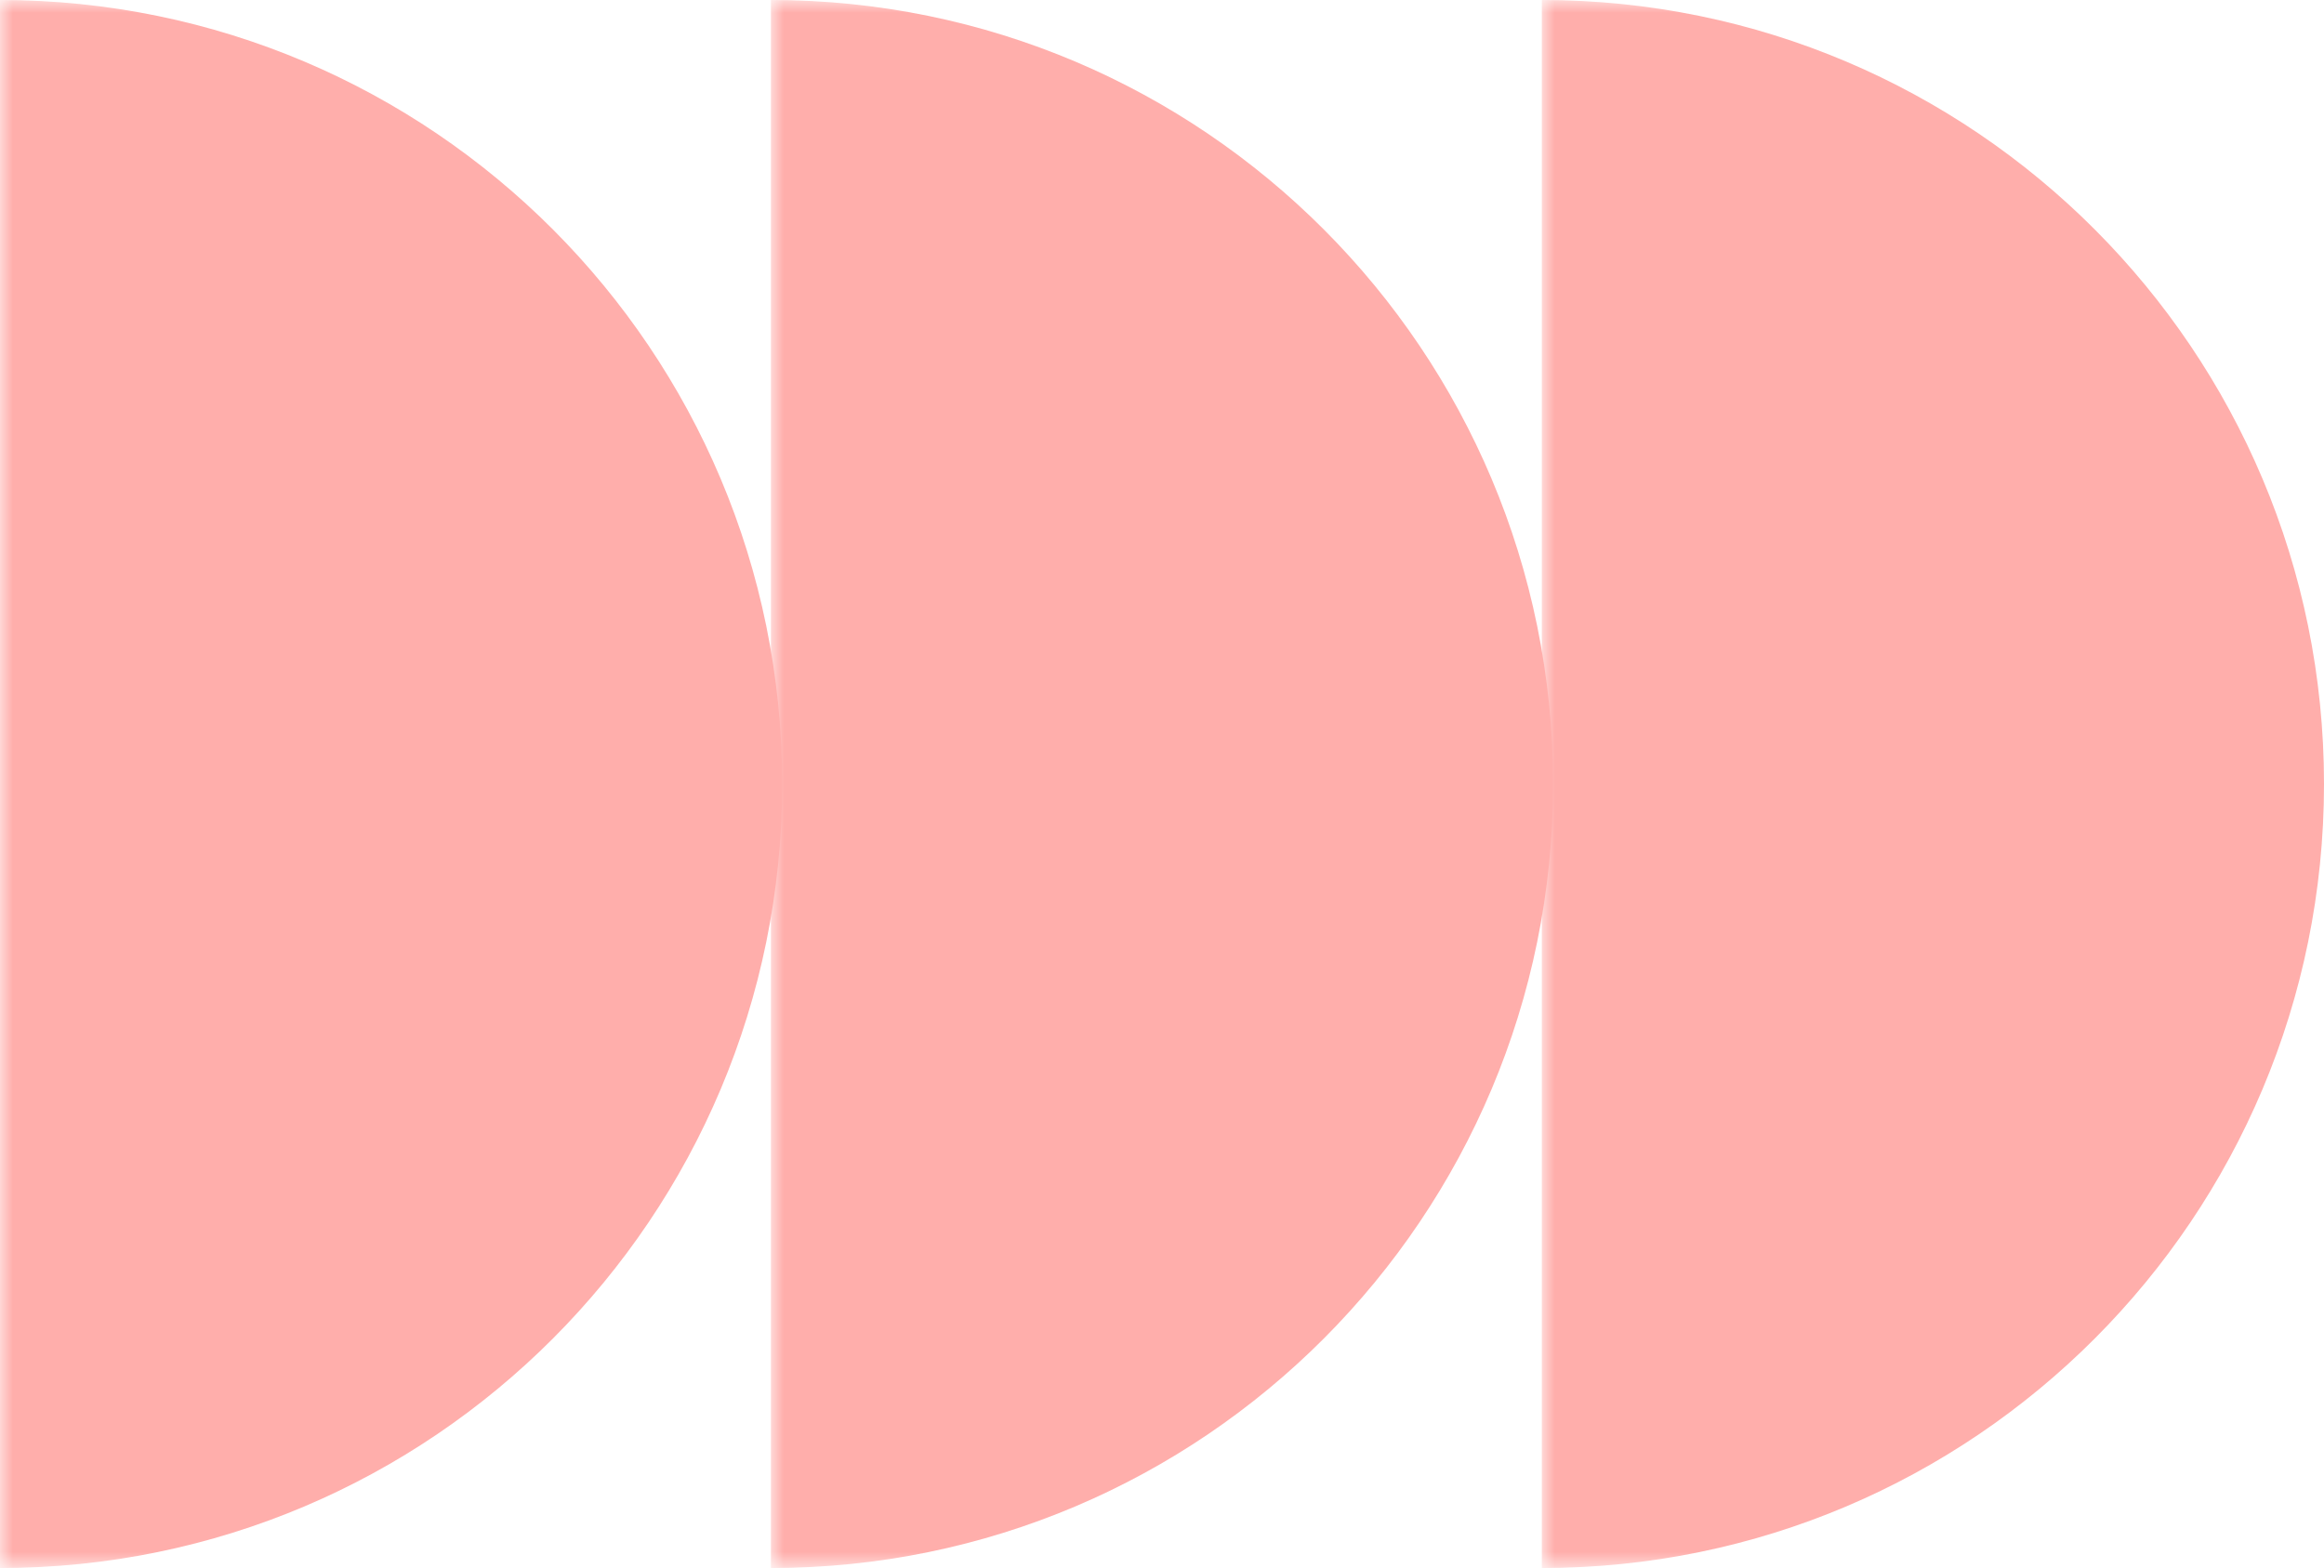
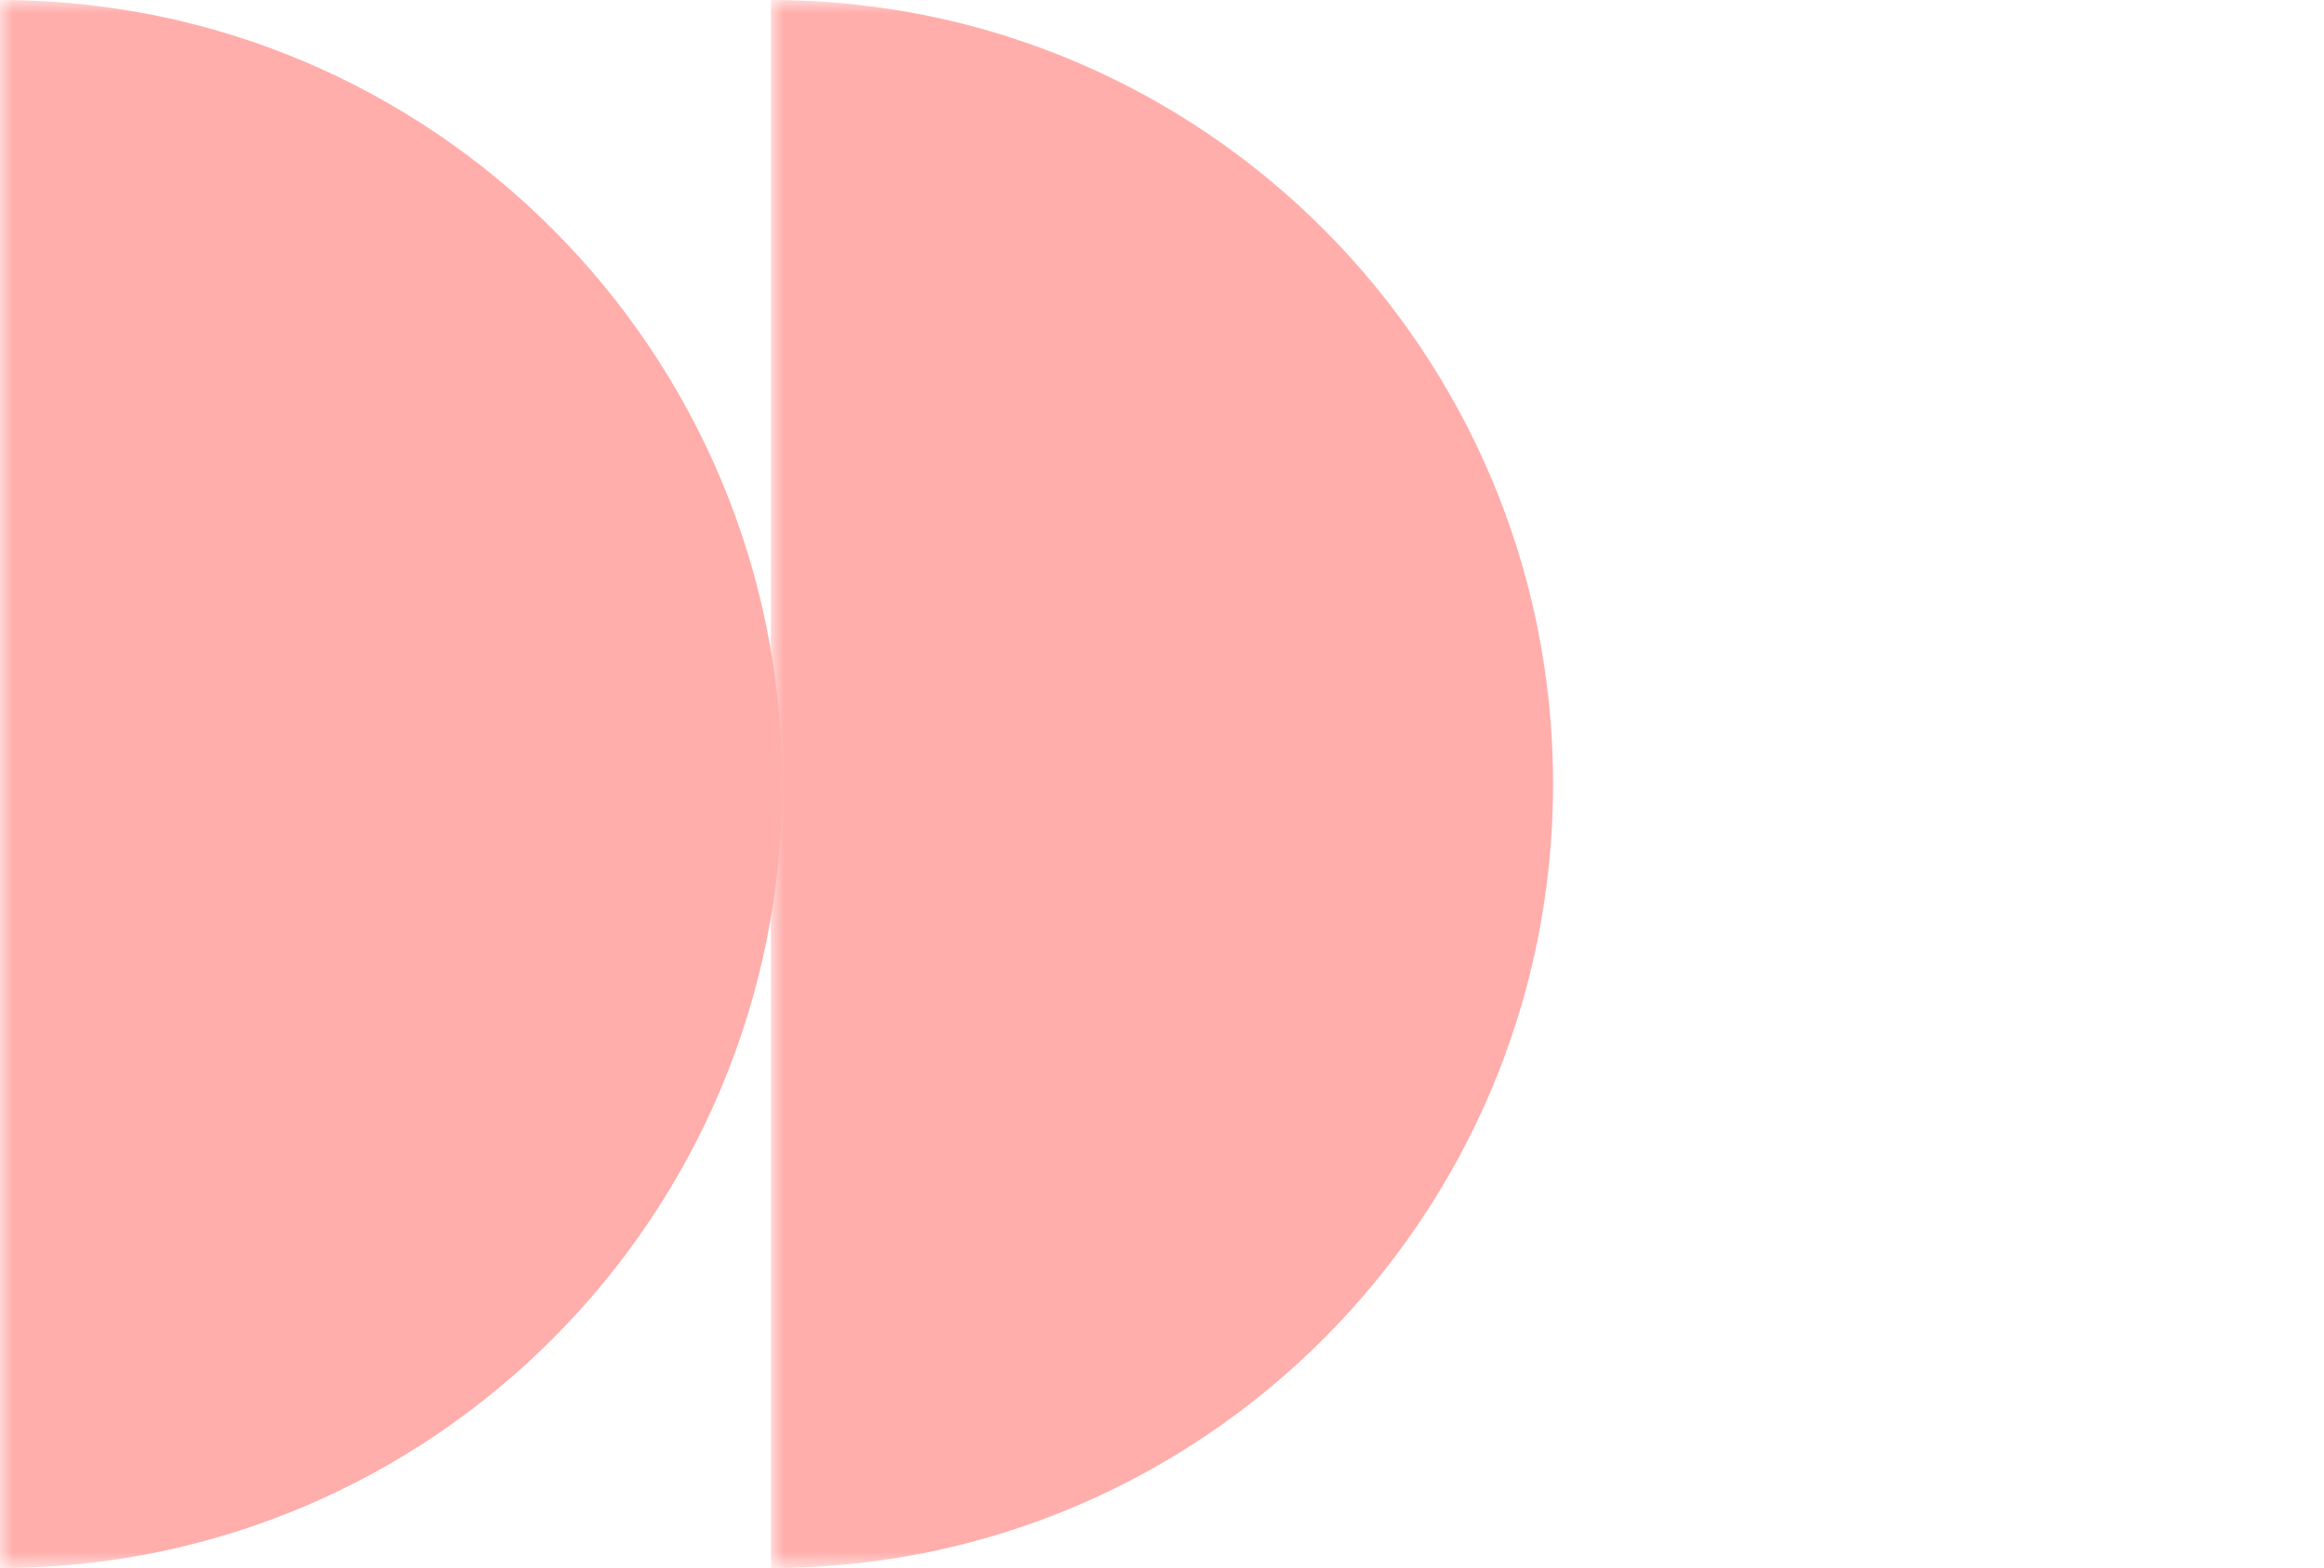
<svg xmlns="http://www.w3.org/2000/svg" height="61.129" viewBox="0 0 90.587 61.129" width="90.587">
  <mask id="a" height="61.129" maskUnits="userSpaceOnUse" width="60.541" x="0" y="0">
    <path d="m0 0v61.129h60.541v-61.129z" fill="#fff" />
  </mask>
  <mask id="b" height="61.129" maskUnits="userSpaceOnUse" width="60.541" x="30.049" y="0">
    <path d="m30.049 0v61.129h60.541v-61.129z" fill="#fff" />
  </mask>
  <mask id="c" height="61.129" maskUnits="userSpaceOnUse" width="60.541" x="60.099" y="0">
    <path d="m60.099 0v61.129h60.541v-61.129z" fill="#fff" />
  </mask>
  <g mask="url(#a)">
    <path d="m0 0c16.839 0 30.488 13.684 30.488 30.563s-13.648 30.566-30.488 30.566" fill="#ffaeab" />
  </g>
  <g mask="url(#b)">
    <path d="m30.049 0c16.839 0 30.488 13.684 30.488 30.563s-13.648 30.566-30.488 30.566" fill="#ffaeab" />
  </g>
  <g mask="url(#c)">
-     <path d="m60.099 0c16.839 0 30.488 13.684 30.488 30.563s-13.648 30.566-30.488 30.566" fill="#ffaeab" />
-   </g>
+     </g>
</svg>